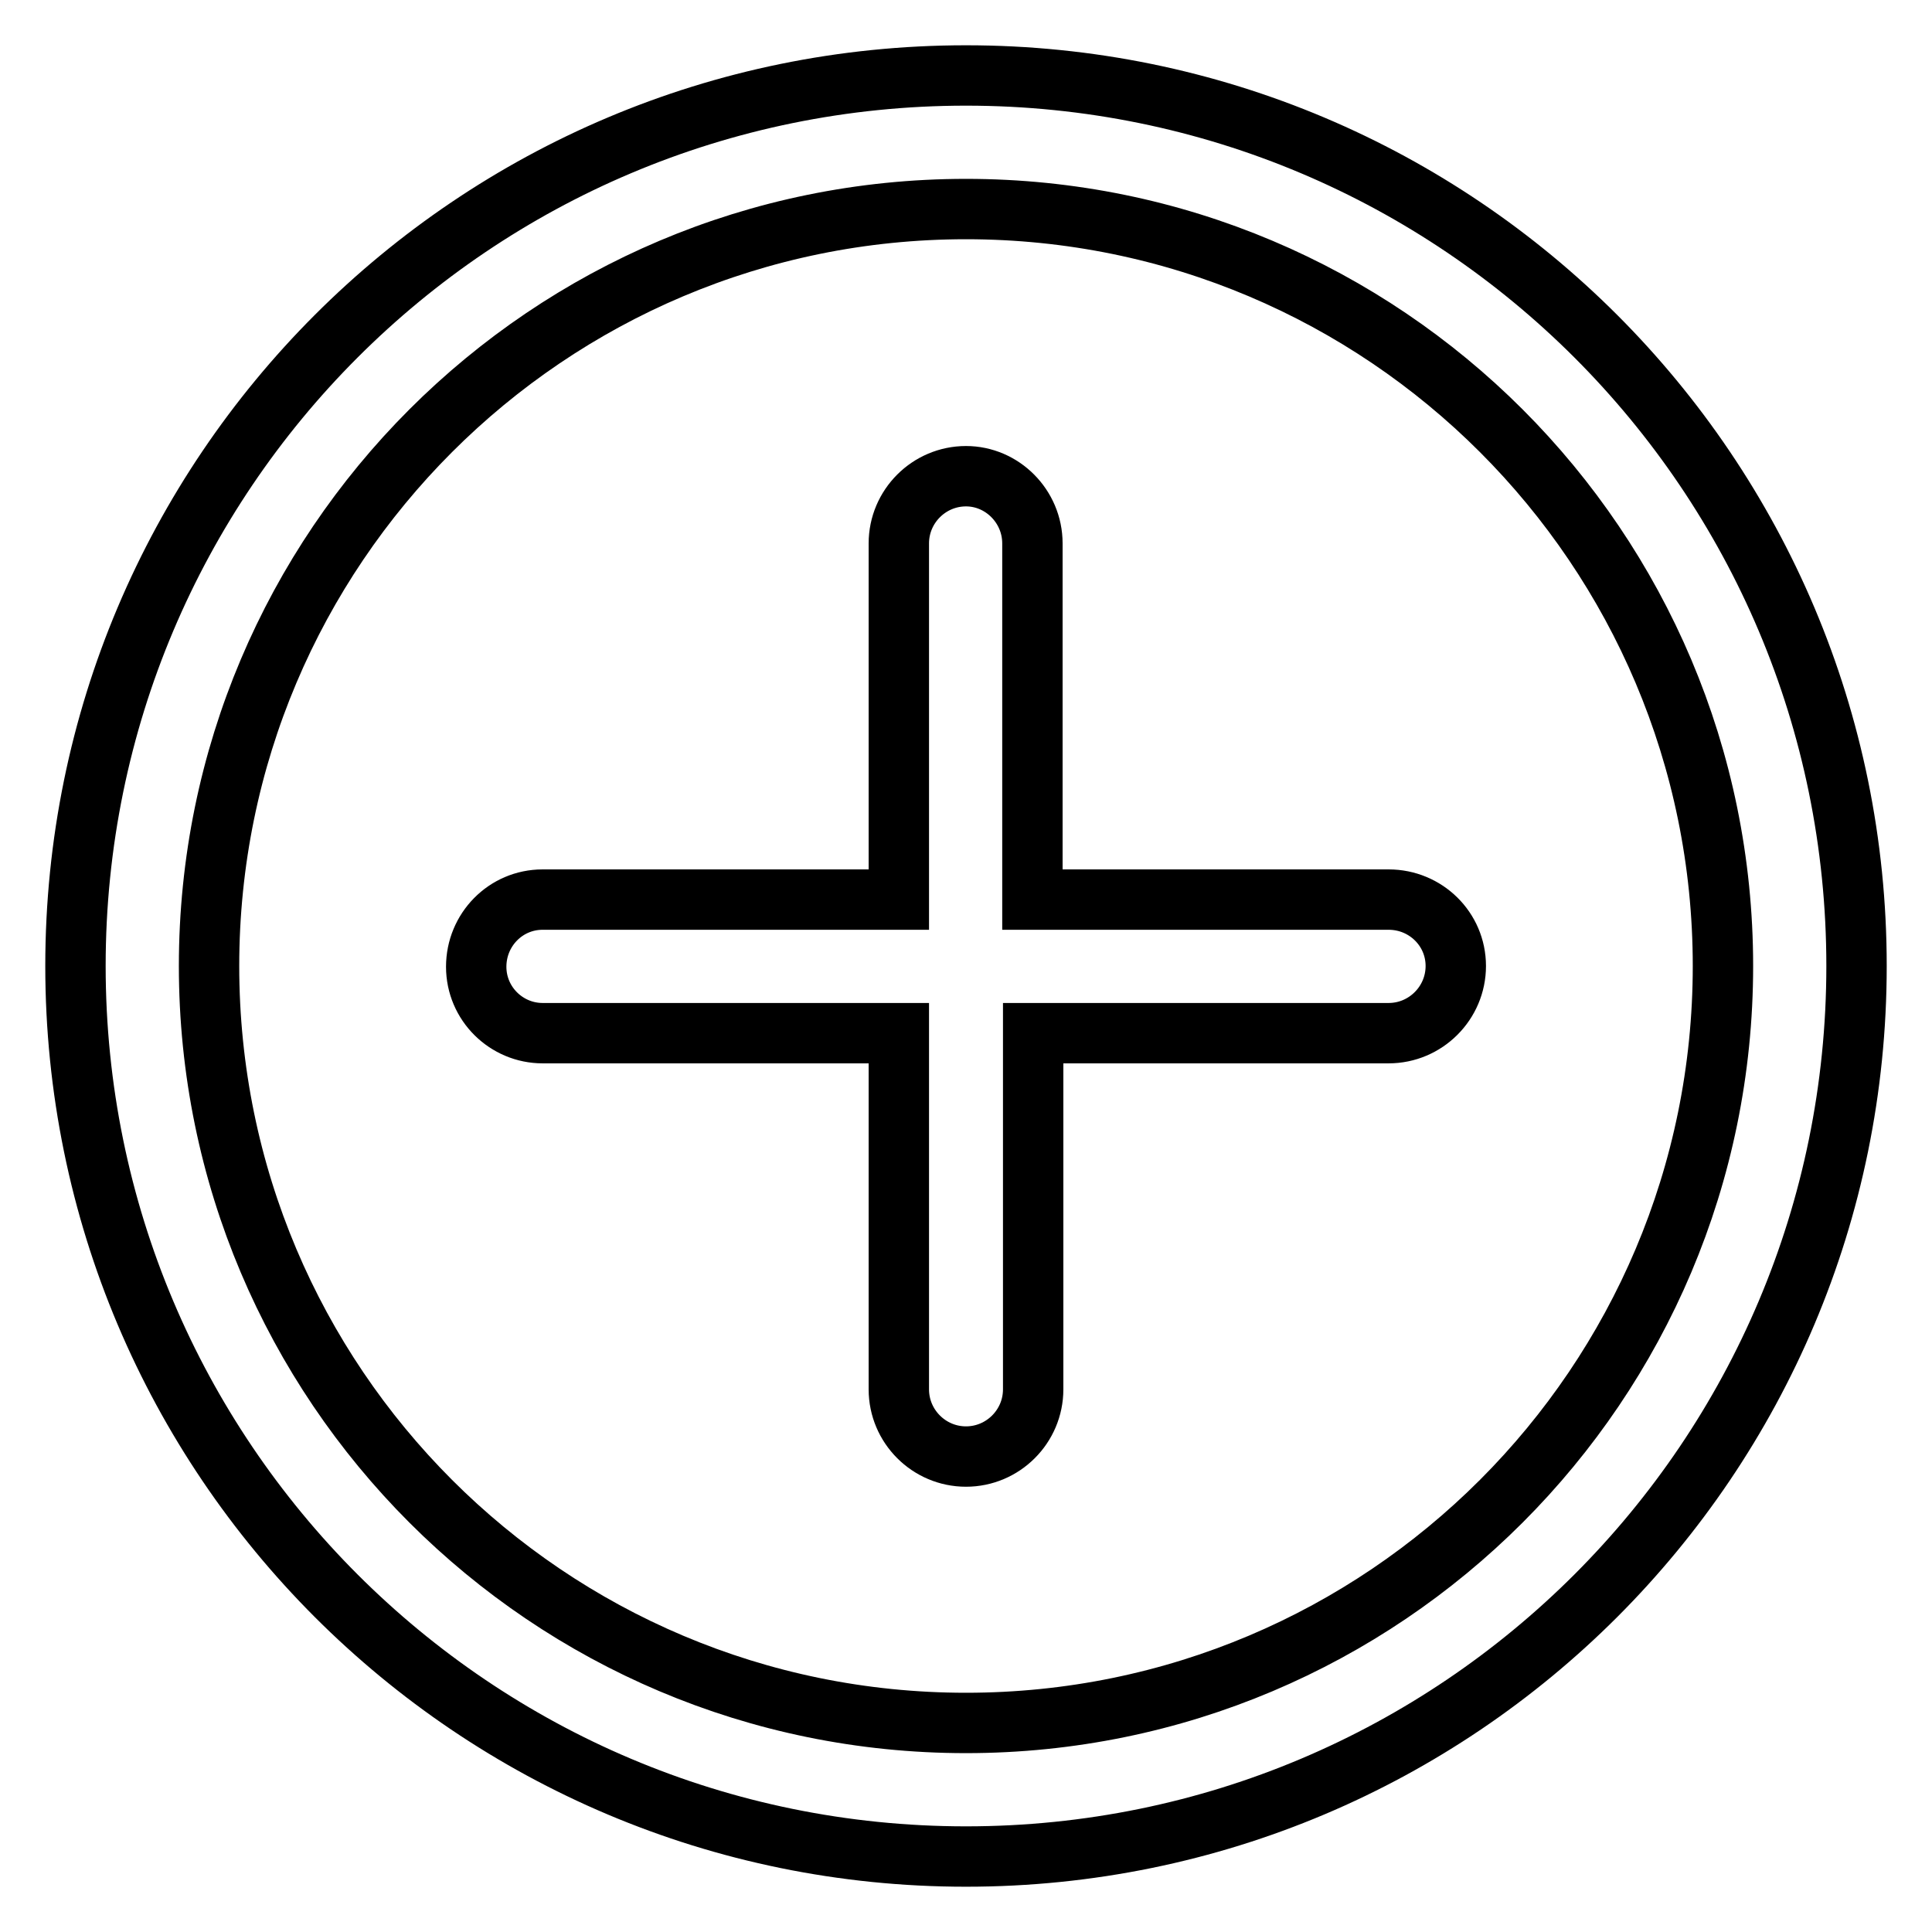
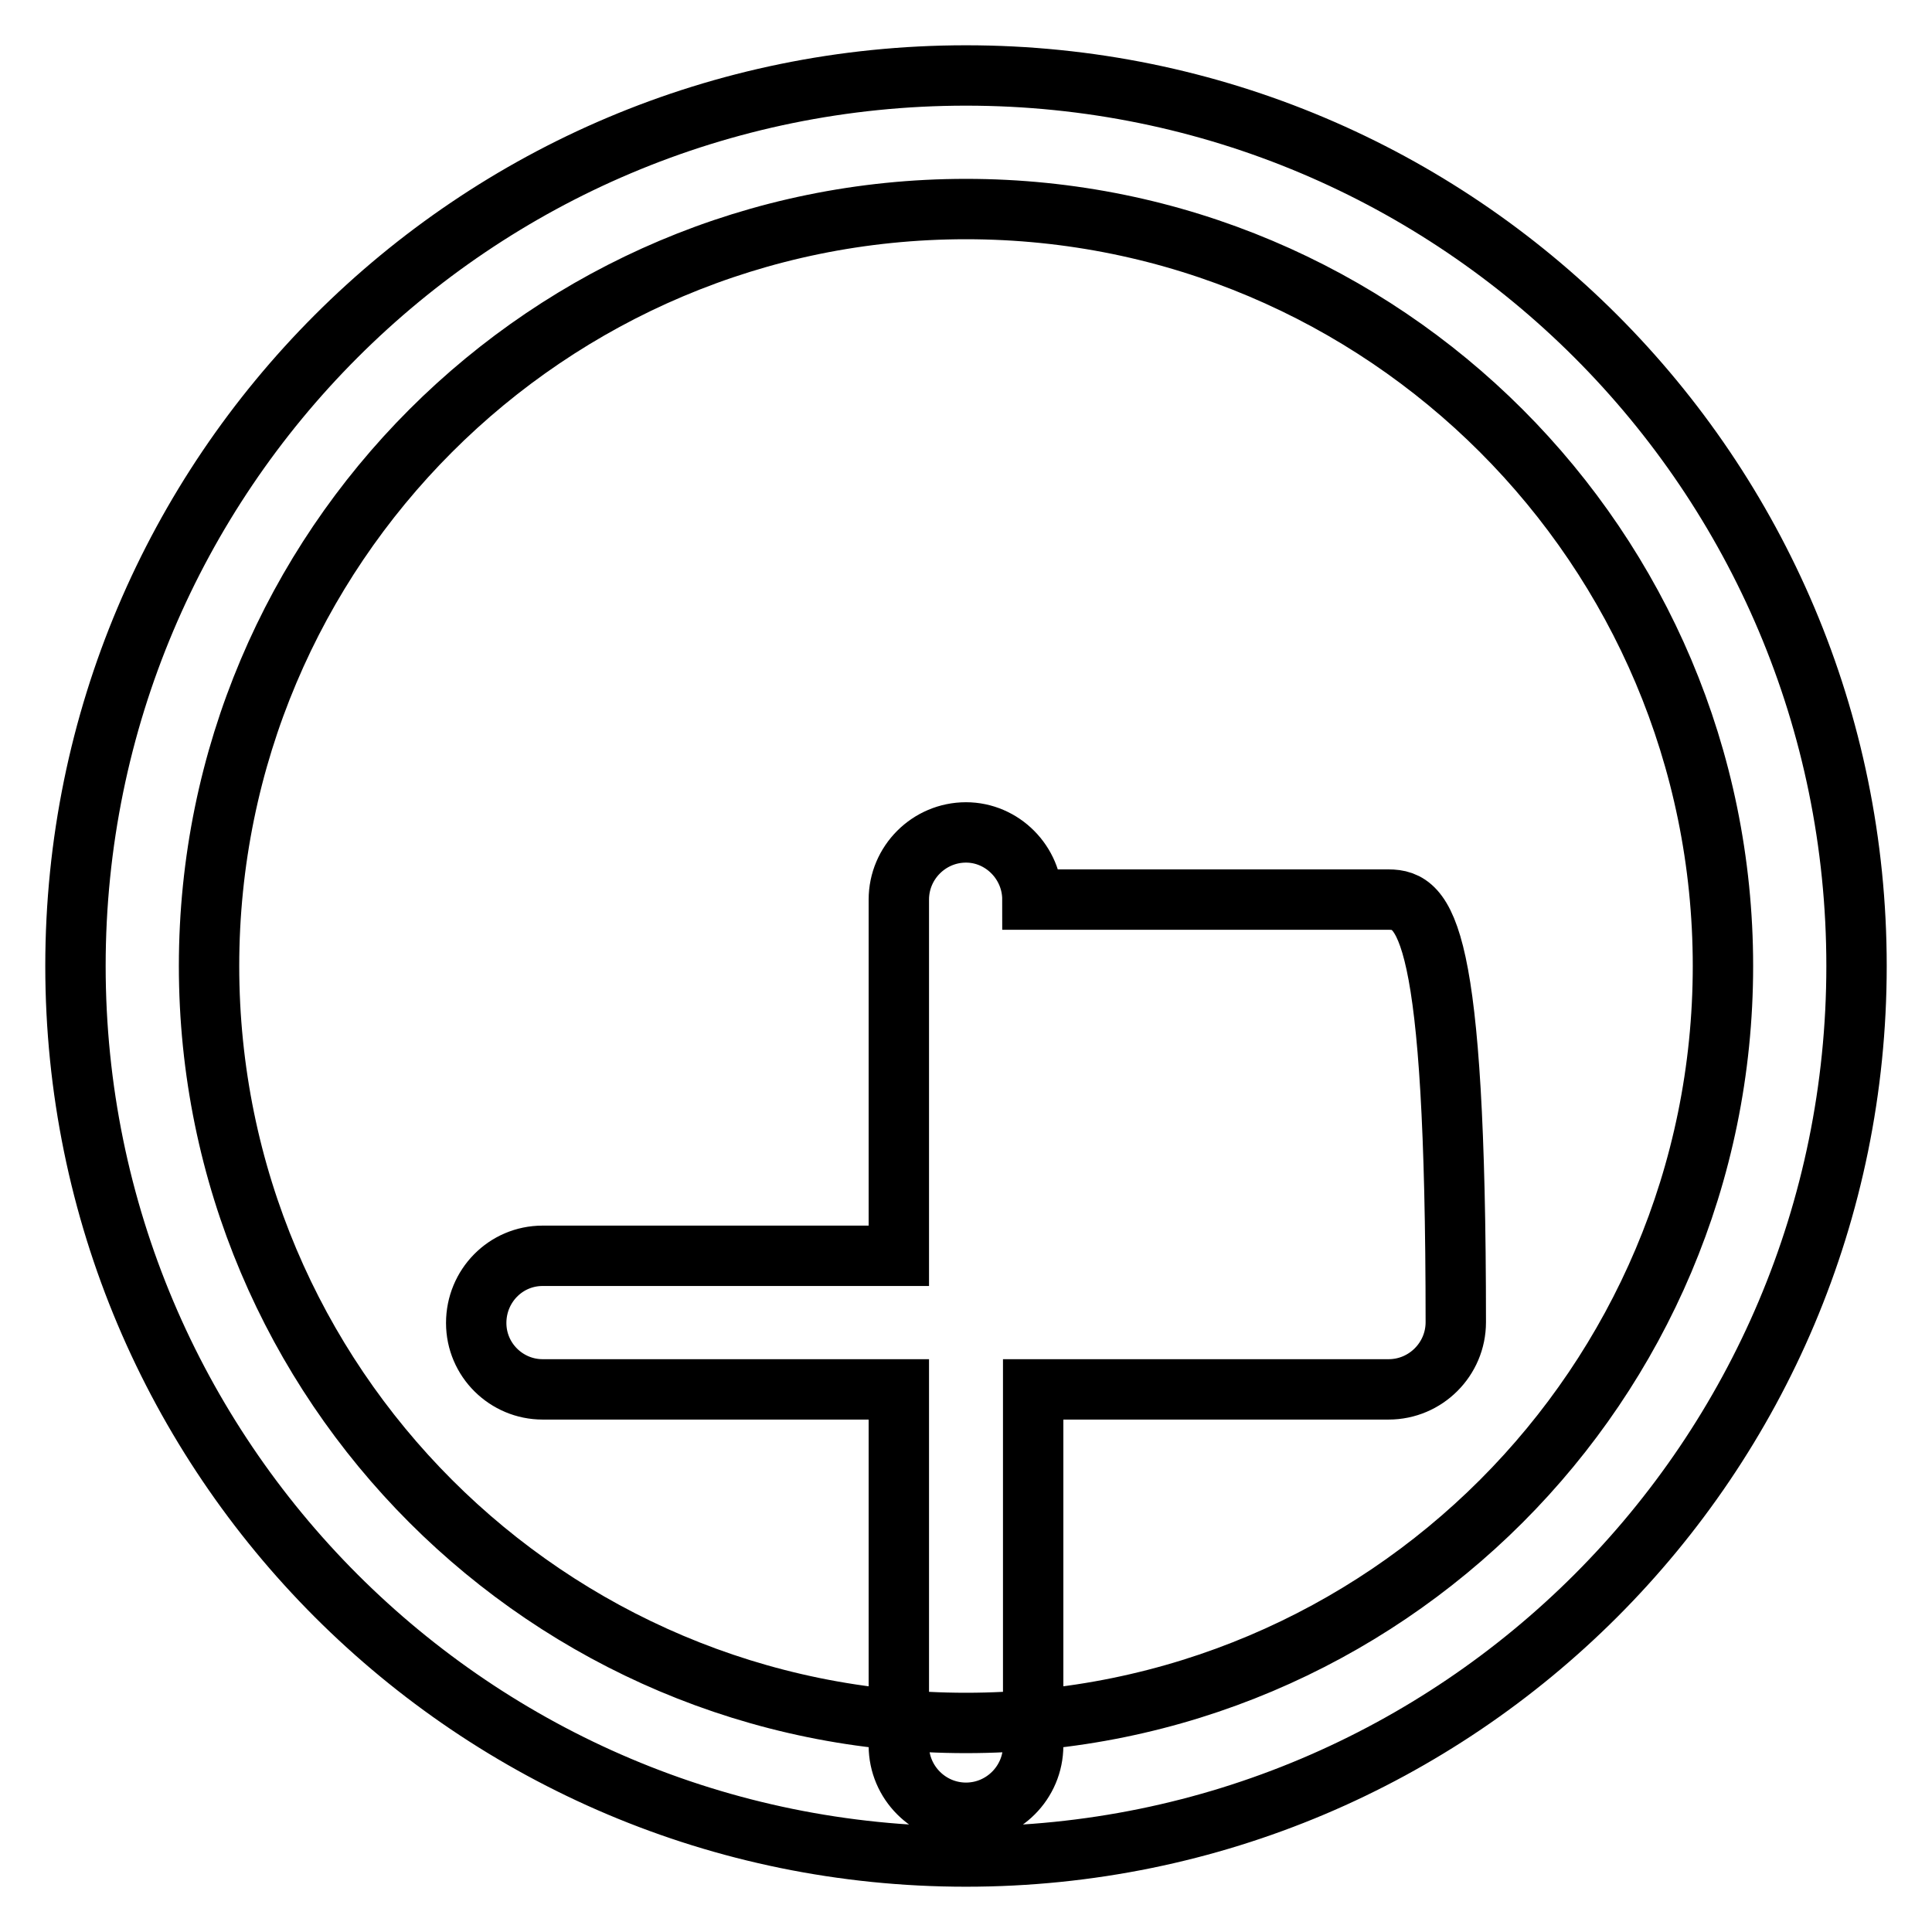
<svg xmlns="http://www.w3.org/2000/svg" version="1.1" x="0px" y="0px" viewBox="0 0 256 256" enable-background="new 0 0 256 256" xml:space="preserve">
  <g>
-     <path stroke-width="8" fill-opacity="0" stroke="#000000" d="M128,10C62.8,10,10,62.8,10,128c0,65.2,52.8,118,118,118s118-52.8,118-118C246,62.8,193.2,10,128,10z  M128,228.3c-55.4,0-100.3-44.9-100.3-100.3C27.7,72.6,72.6,27.7,128,27.7S228.3,72.6,228.3,128S183.4,228.3,128,228.3z M184,119.2 h-47.2V72c0-4.9-4-8.9-8.8-8.9c-4.9,0-8.9,4-8.9,8.9v47.2H71.9c-4.9,0-8.8,4-8.8,8.9s4,8.8,8.8,8.8h47.2v47.2c0,4.9,4,8.9,8.9,8.9 c4.9,0,8.9-4,8.9-8.9v-47.2H184c4.9,0,8.9-4,8.9-8.9C192.9,123.1,188.9,119.2,184,119.2L184,119.2z" />
+     <path stroke-width="8" fill-opacity="0" stroke="#000000" d="M128,10C62.8,10,10,62.8,10,128c0,65.2,52.8,118,118,118s118-52.8,118-118C246,62.8,193.2,10,128,10z  M128,228.3c-55.4,0-100.3-44.9-100.3-100.3C27.7,72.6,72.6,27.7,128,27.7S228.3,72.6,228.3,128S183.4,228.3,128,228.3z M184,119.2 h-47.2c0-4.9-4-8.9-8.8-8.9c-4.9,0-8.9,4-8.9,8.9v47.2H71.9c-4.9,0-8.8,4-8.8,8.9s4,8.8,8.8,8.8h47.2v47.2c0,4.9,4,8.9,8.9,8.9 c4.9,0,8.9-4,8.9-8.9v-47.2H184c4.9,0,8.9-4,8.9-8.9C192.9,123.1,188.9,119.2,184,119.2L184,119.2z" />
  </g>
</svg>